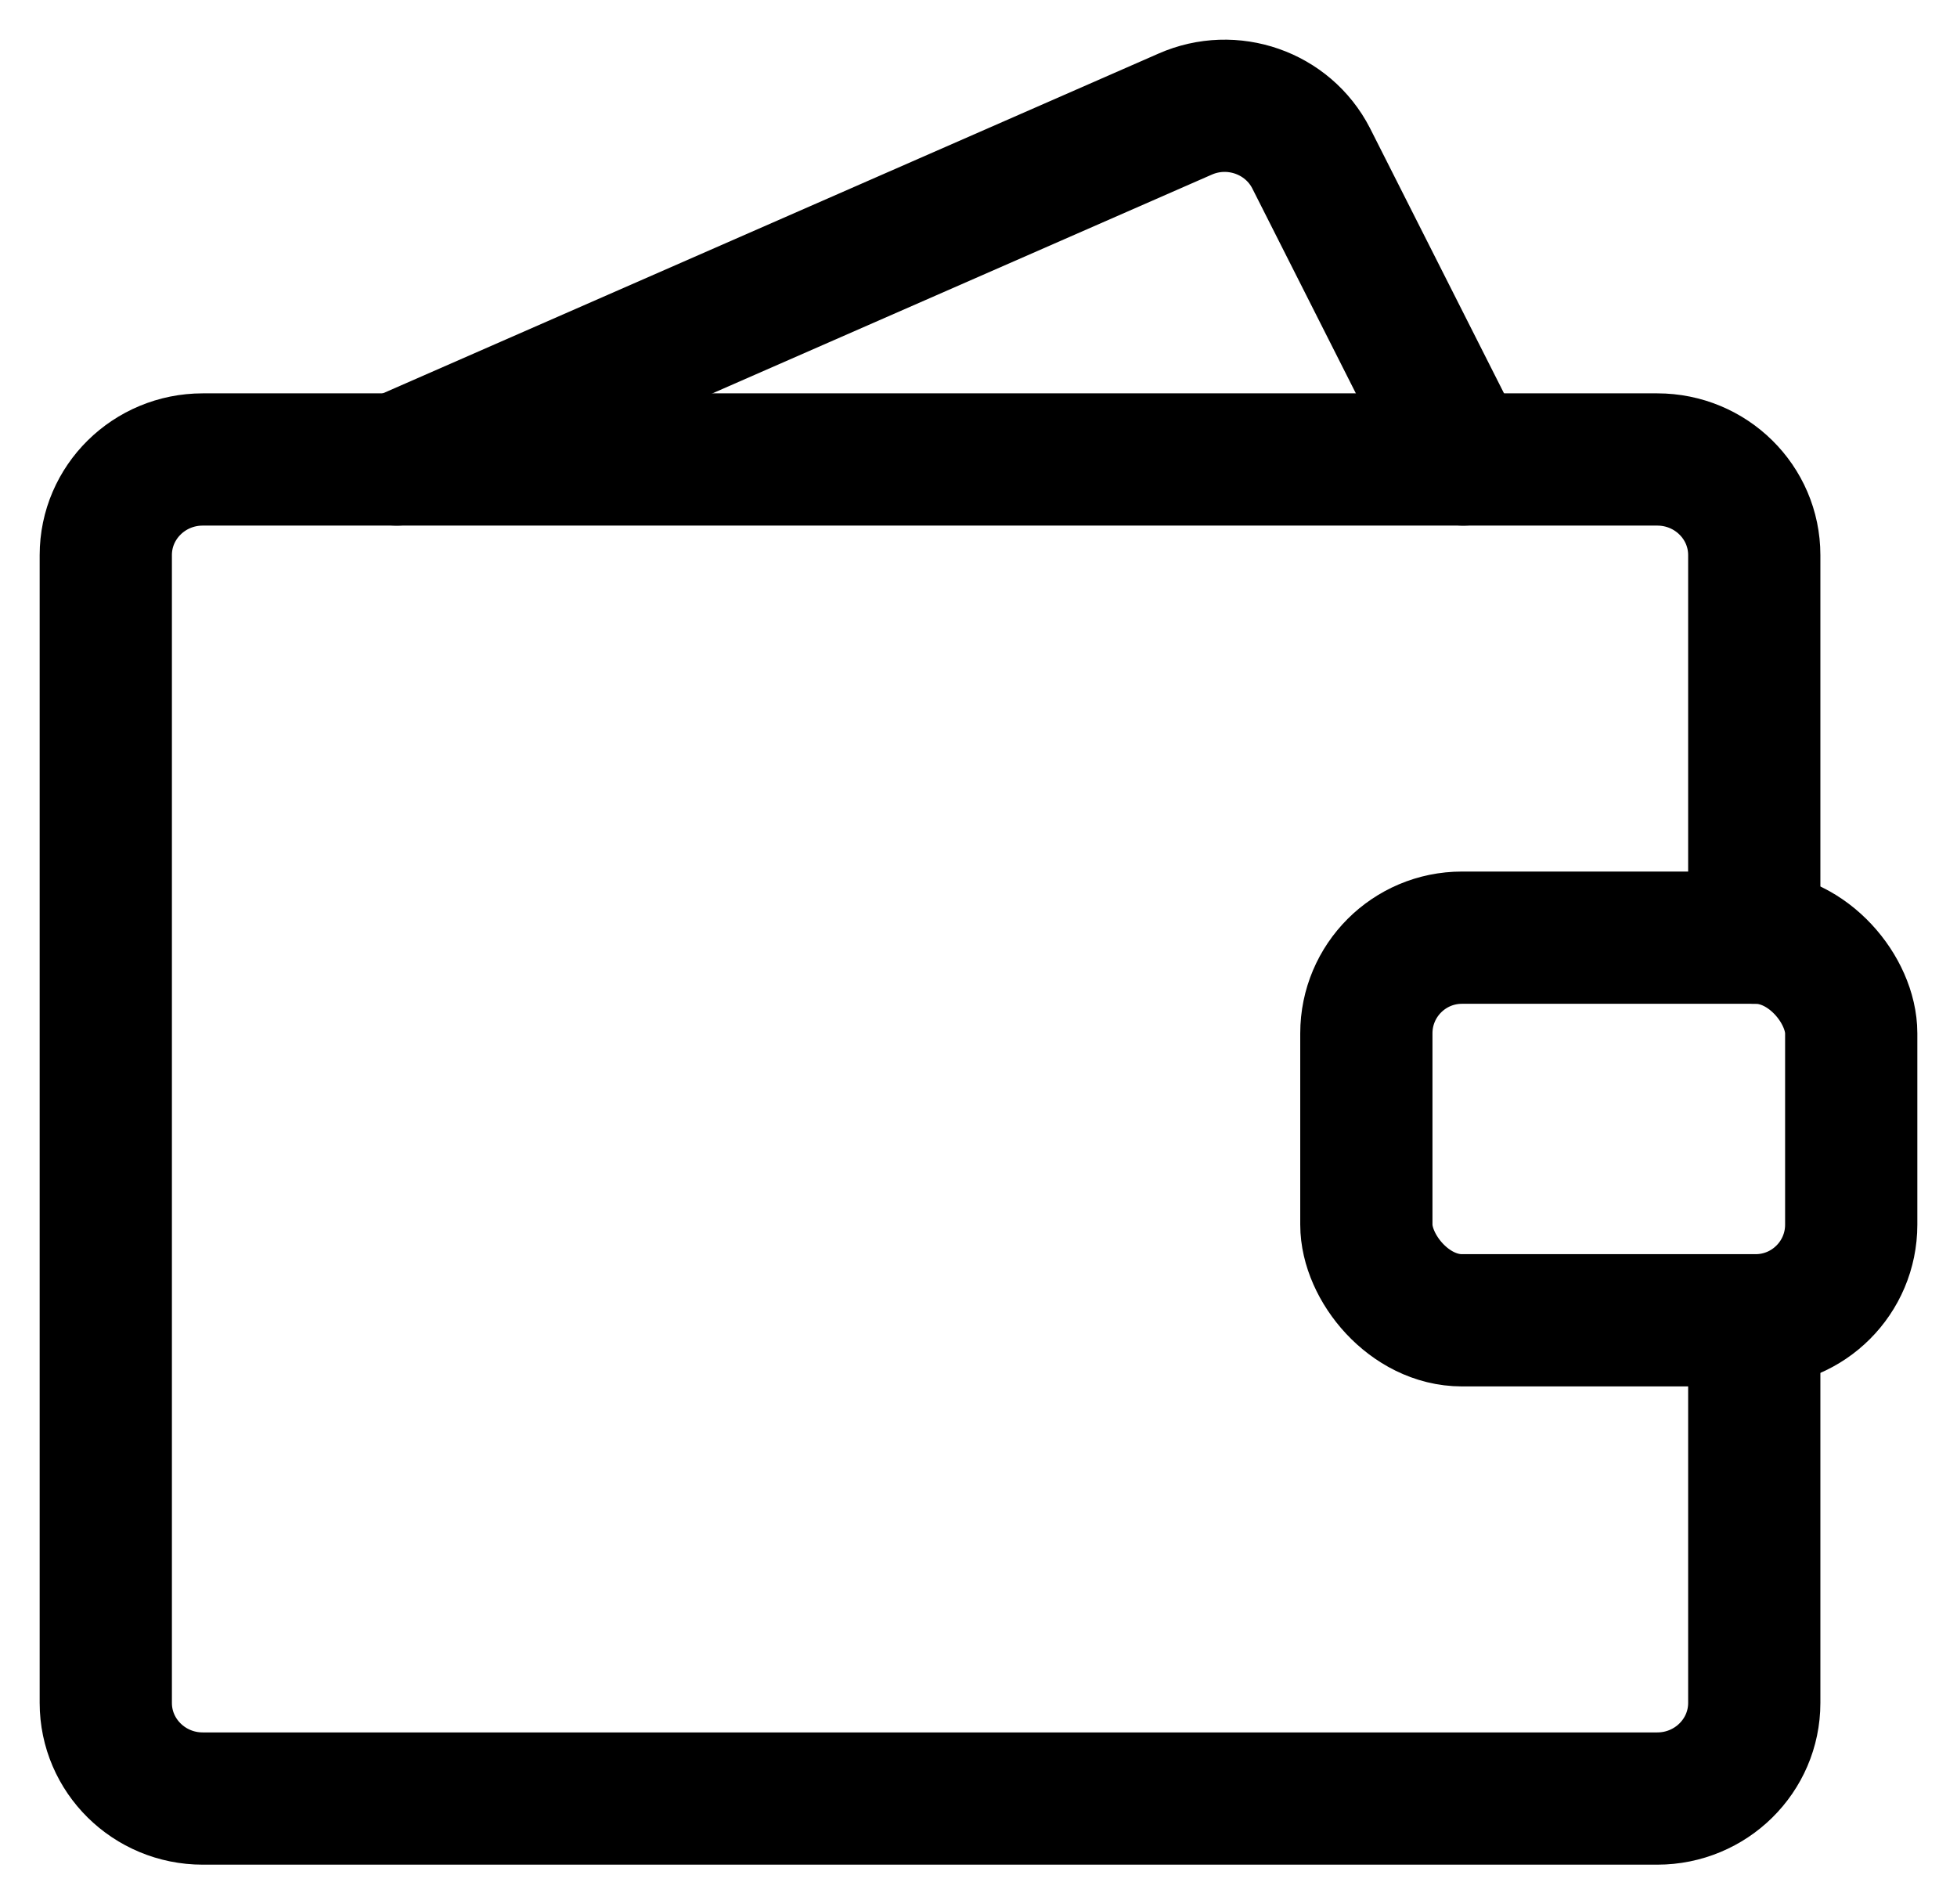
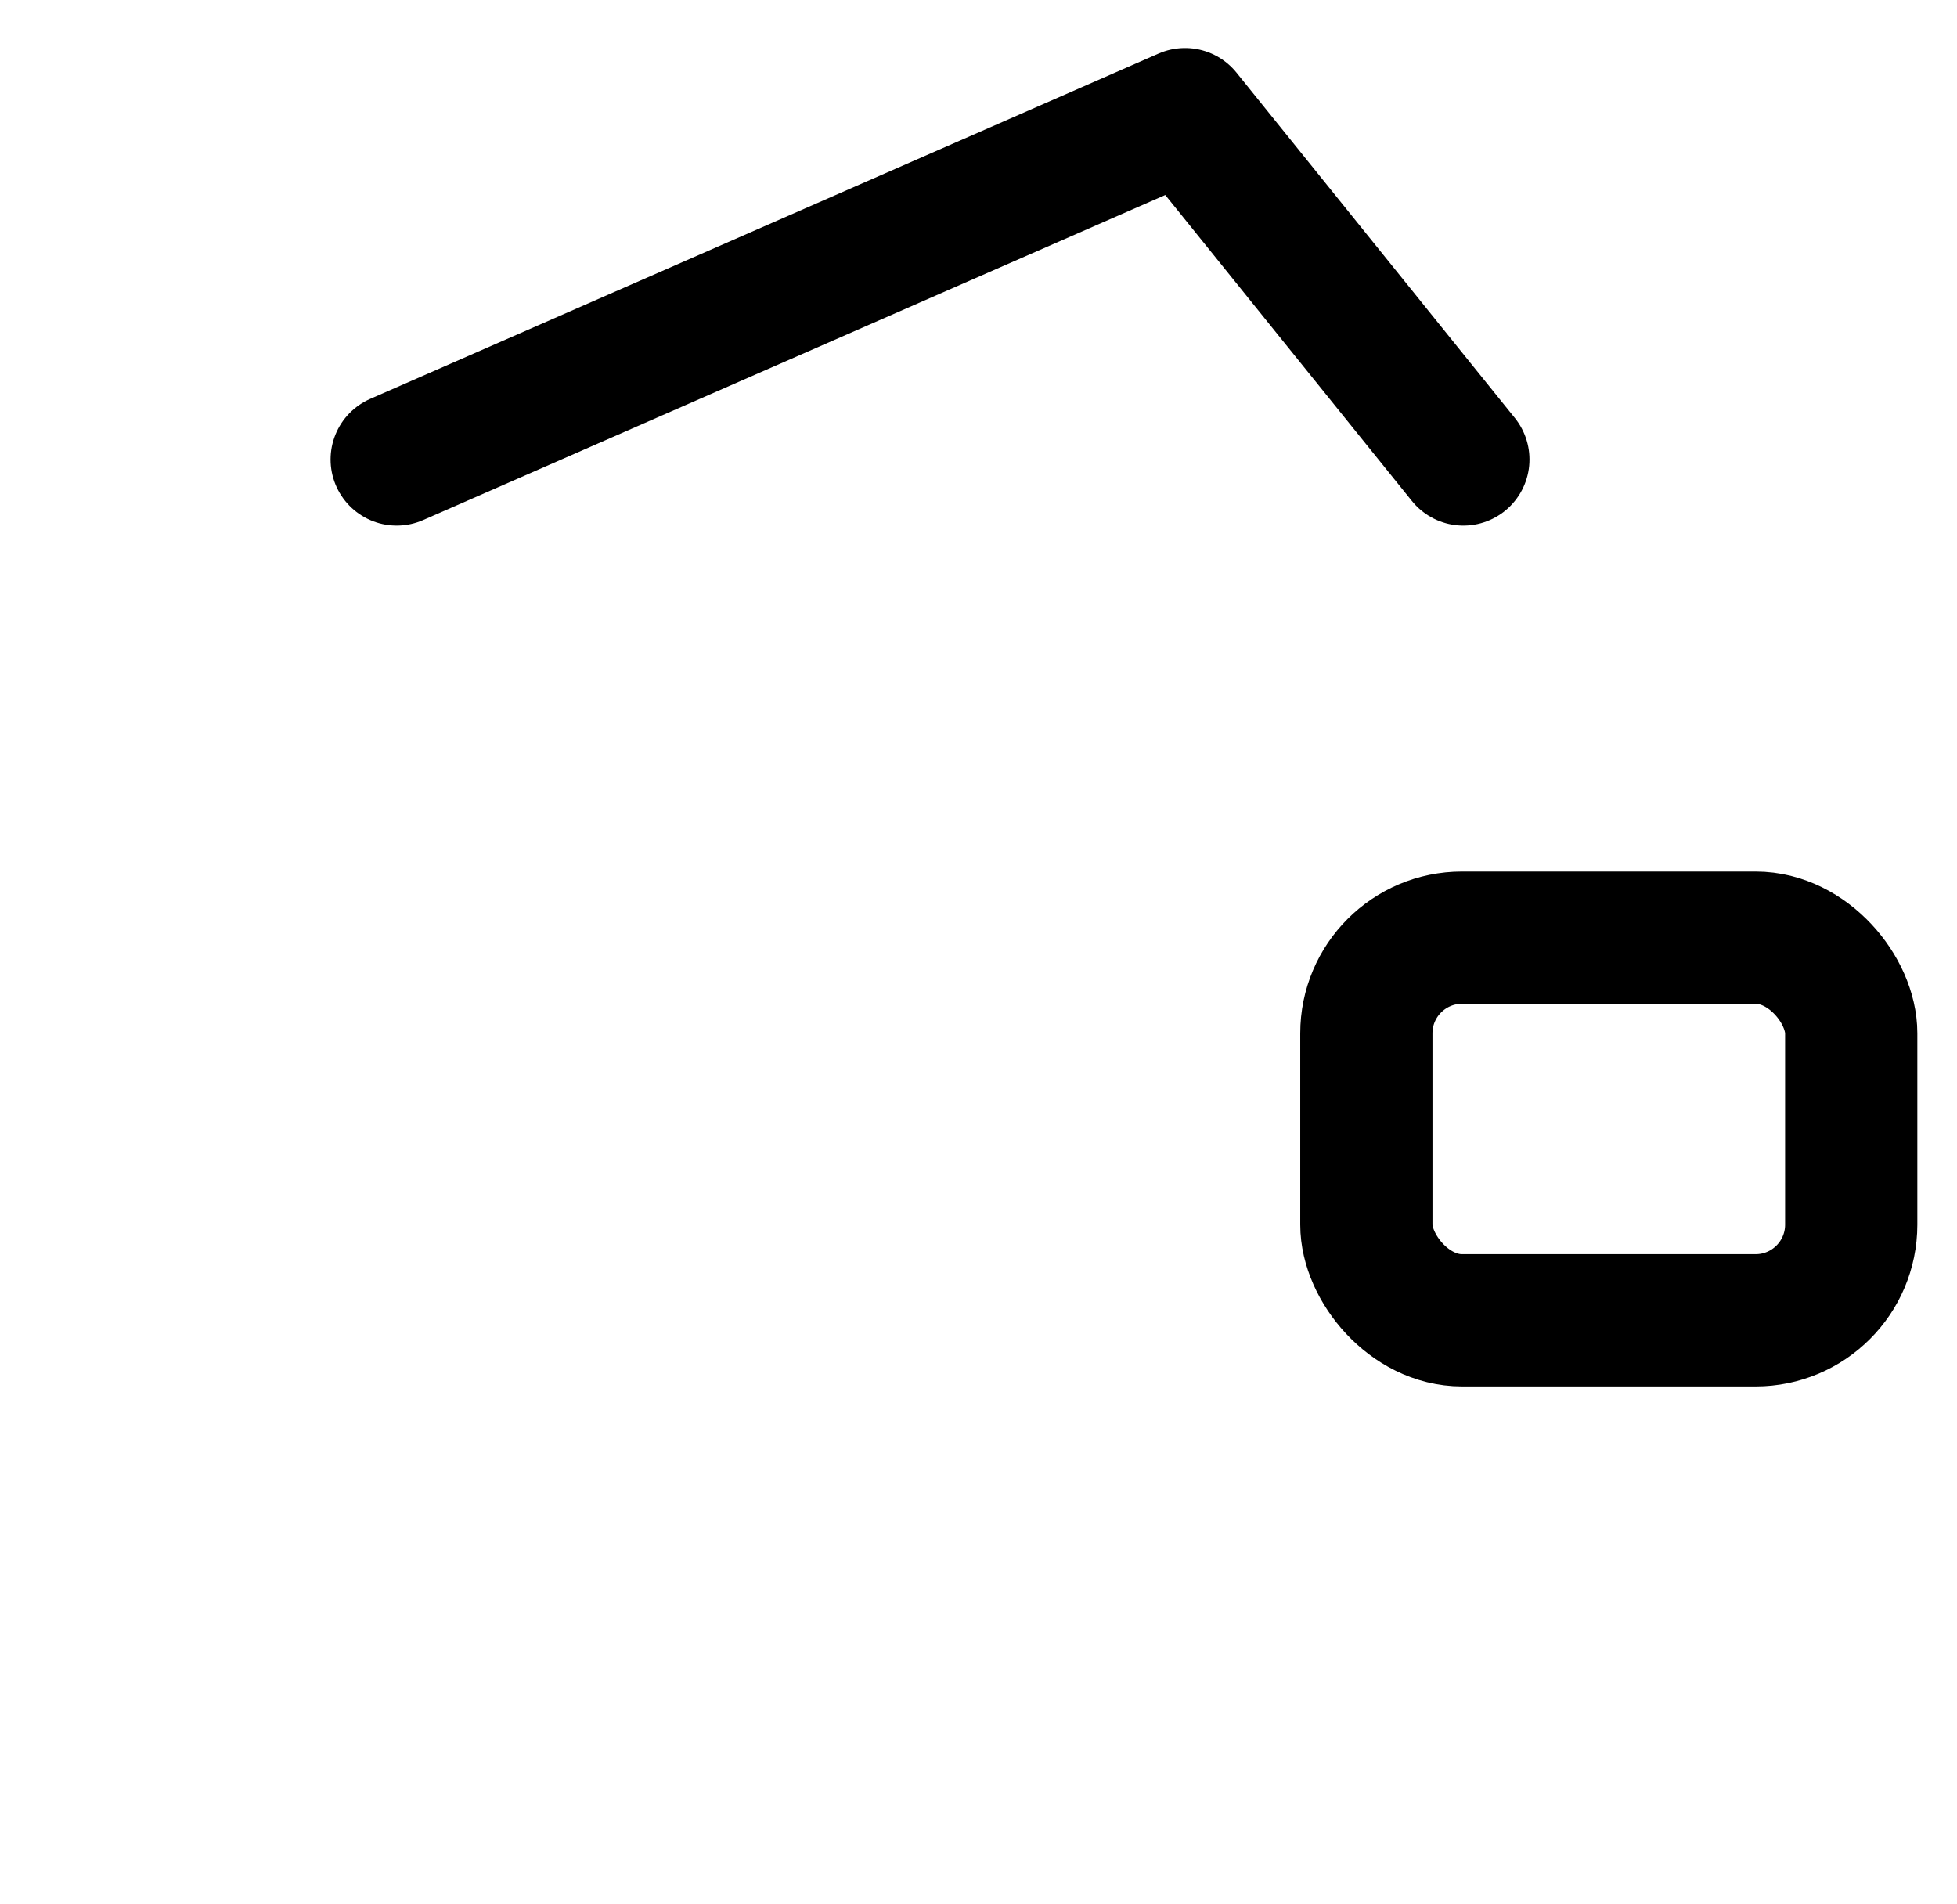
<svg xmlns="http://www.w3.org/2000/svg" width="37px" height="36px" viewBox="0 0 37 36" version="1.1">
  <title>wallet-alt</title>
  <g id="Page-1" stroke="none" stroke-width="1" fill="none" fill-rule="evenodd" stroke-linecap="round" stroke-linejoin="round">
    <g id="Group-104-Copy" transform="translate(-345, -22)" stroke="#000000" stroke-width="2.5">
      <g id="wallet-alt" transform="translate(347, 24)">
-         <path d="M31.167,22.959 L31.167,30.192 C31.167,31.19 30.346,32 29.333,32 L1.833,32 C0.821,32 0,31.19 0,30.192 L0,8.494 C0,7.495 0.821,6.686 1.833,6.686 L29.333,6.686 C30.346,6.686 31.167,7.495 31.167,8.494 L31.167,15.726" id="Path" />
        <rect id="Rectangle" x="23.833" y="15.726" width="9.167" height="7.233" rx="1.808" />
-         <path d="M5.5,6.686 L20.405,0.158 C21.297,-0.236 22.346,0.13 22.788,0.99 L25.667,6.686" id="Path" />
+         <path d="M5.5,6.686 L20.405,0.158 L25.667,6.686" id="Path" />
      </g>
    </g>
  </g>
</svg>